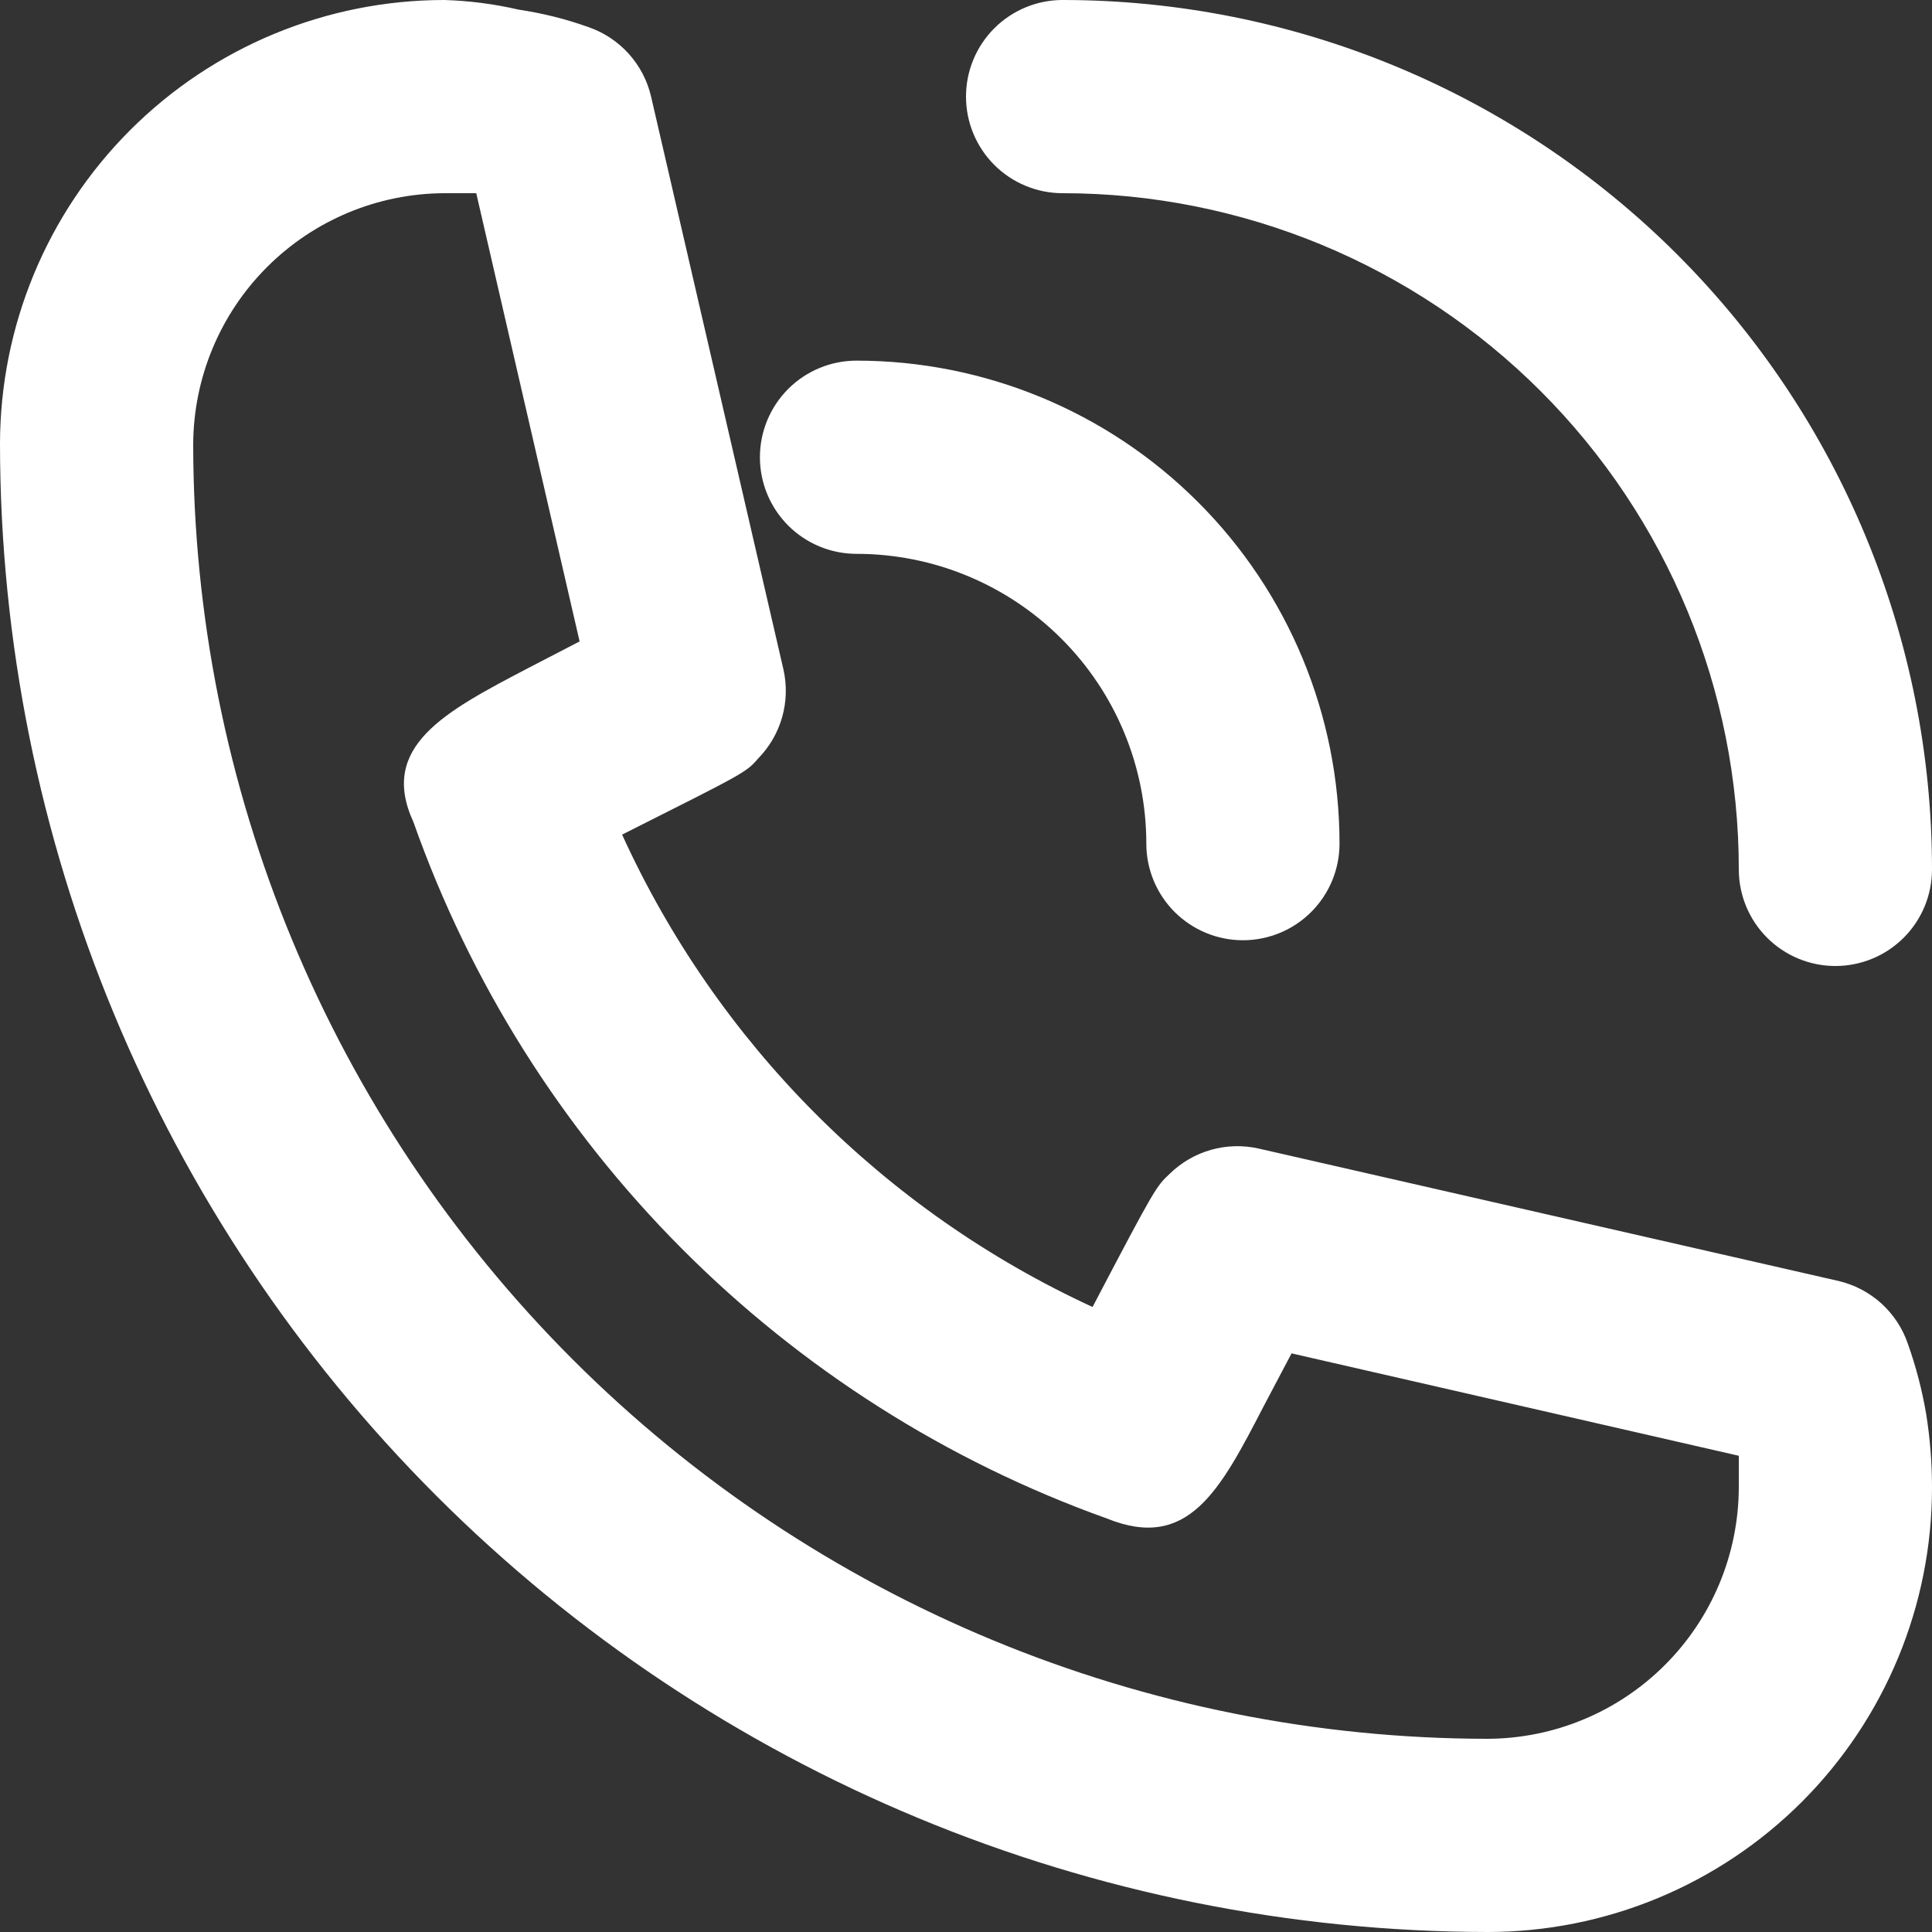
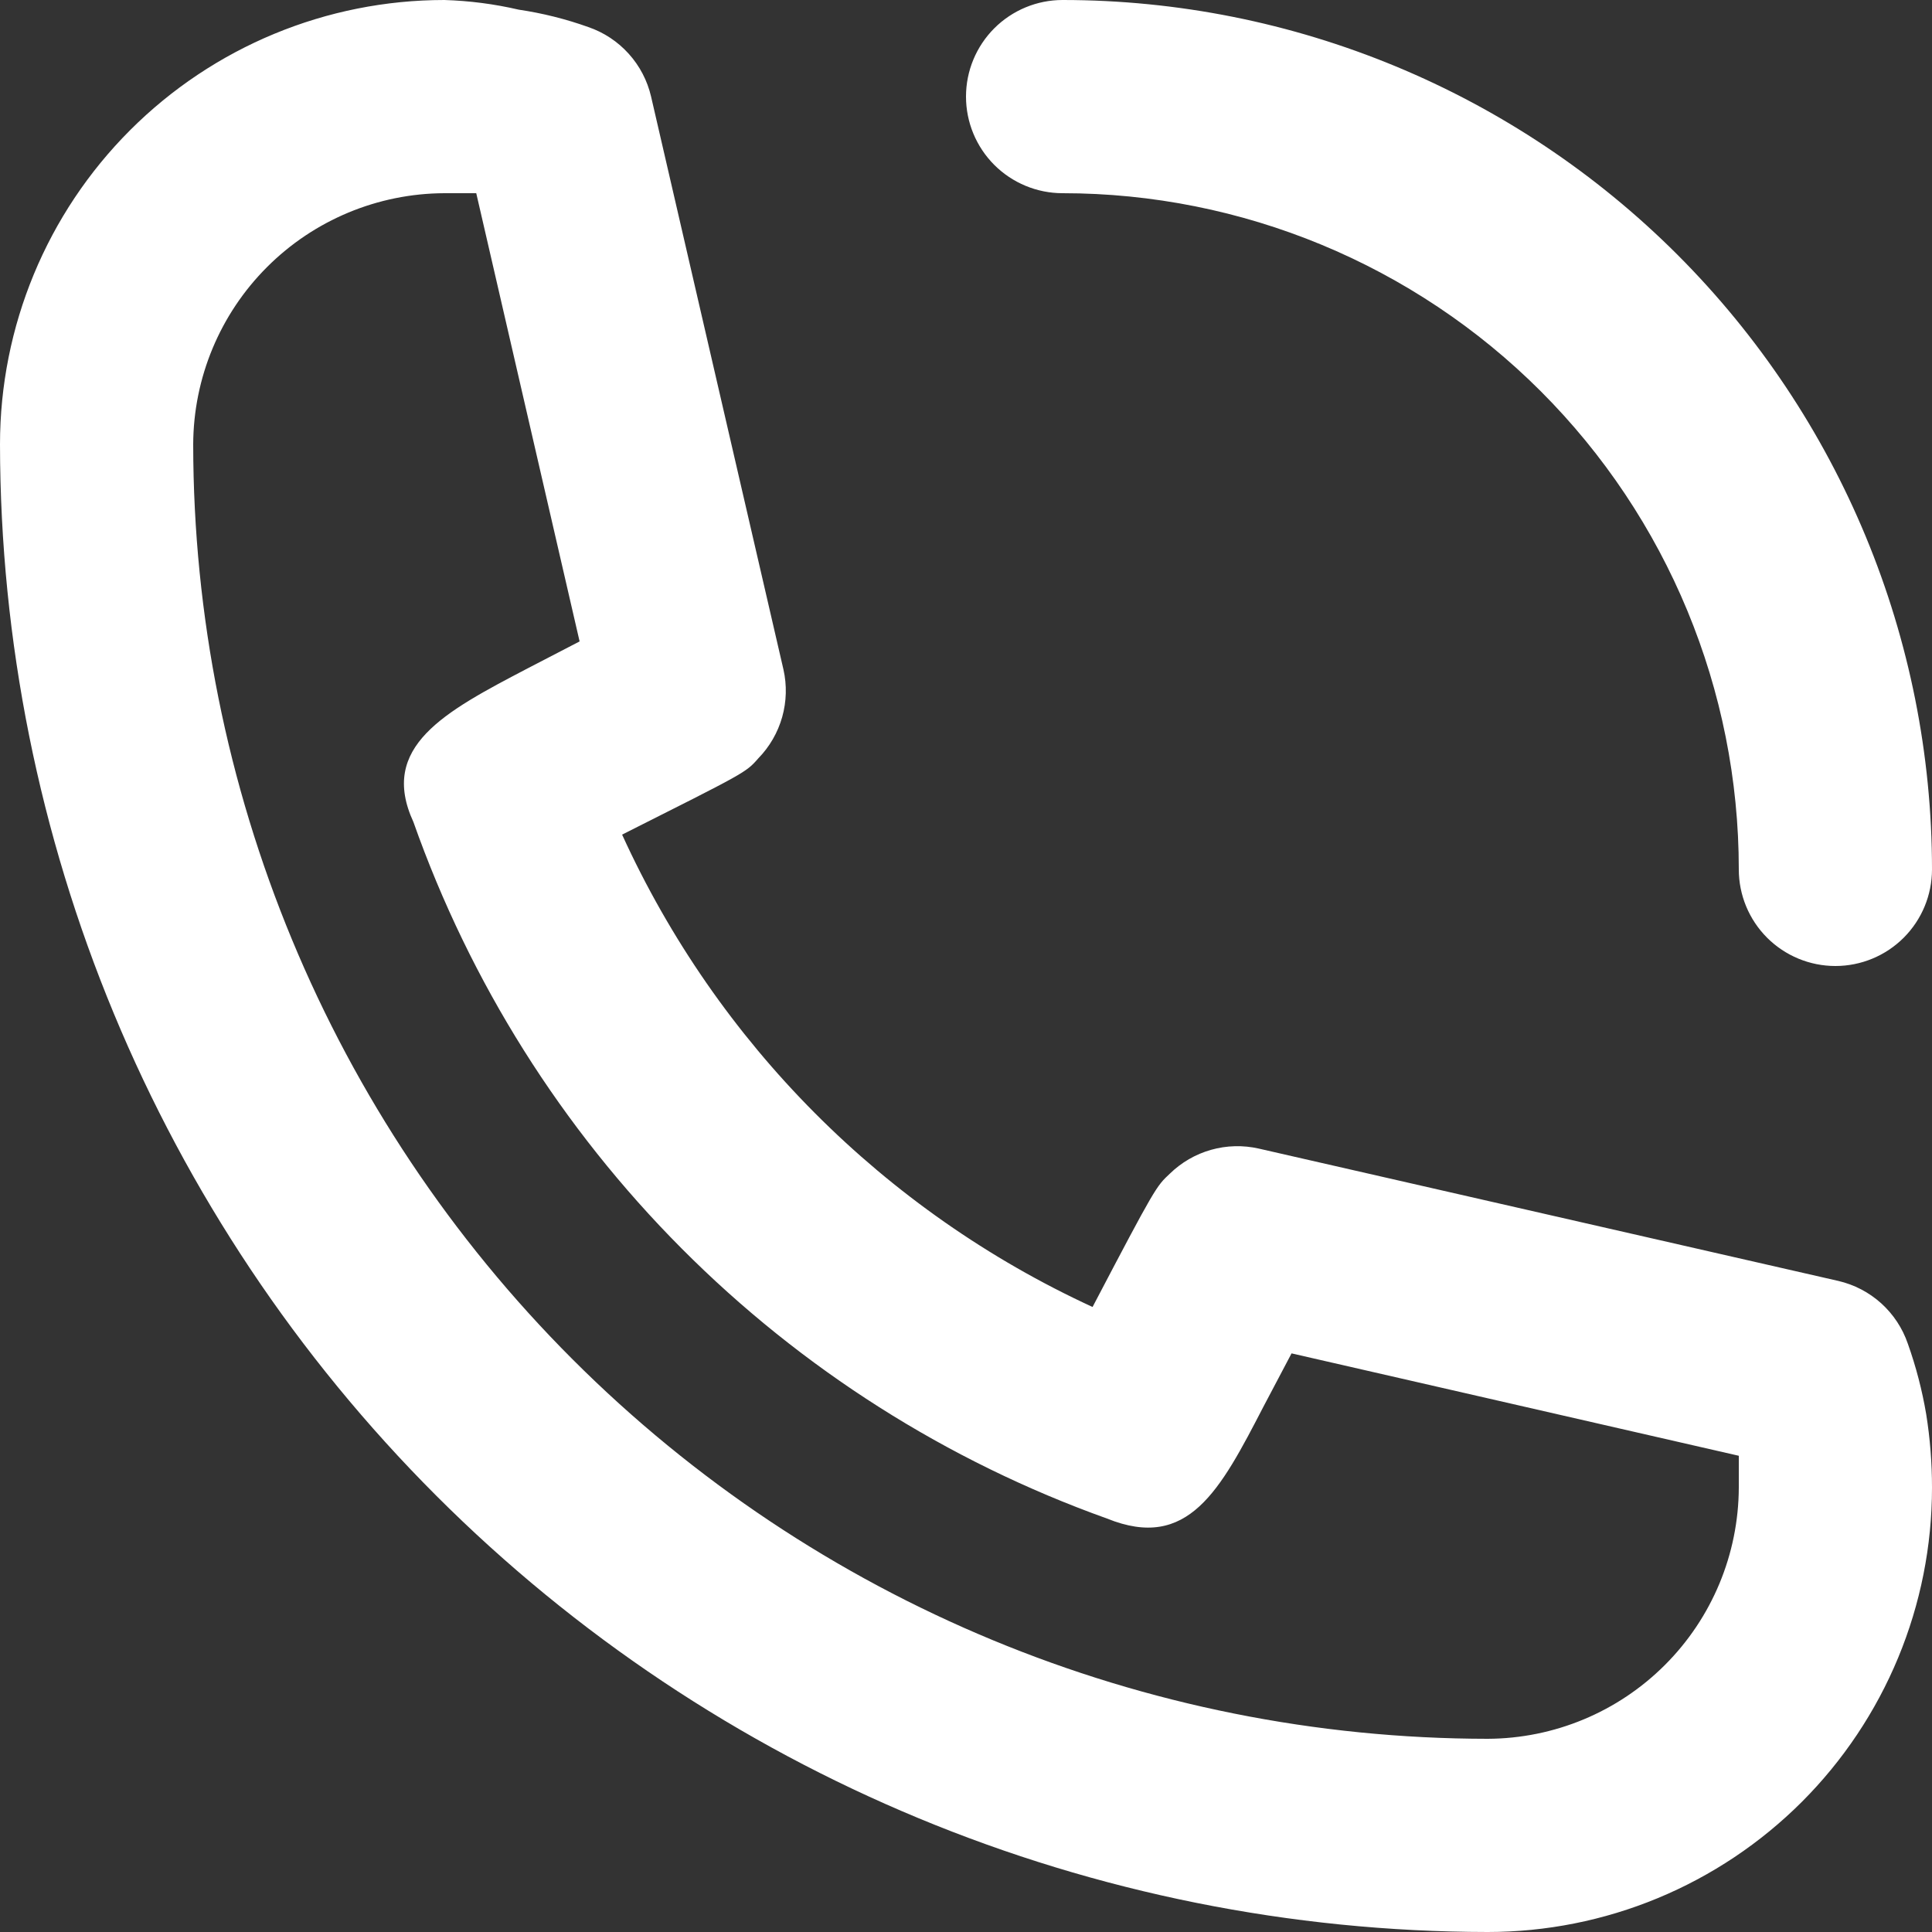
<svg xmlns="http://www.w3.org/2000/svg" width="75" height="75" viewBox="0 0 75 75" fill="none">
  <rect x="0" y="0" width="75" height="75" fill="#333333" stroke="none" />
-   <path d="M33.25 21.5C36.234 21.5 39.095 22.685 41.205 24.795C43.315 26.905 44.5 29.766 44.5 32.75C44.5 33.745 44.895 34.698 45.598 35.402C46.302 36.105 47.255 36.5 48.25 36.5C49.245 36.5 50.198 36.105 50.902 35.402C51.605 34.698 52 33.745 52 32.75C52 27.777 50.025 23.008 46.508 19.492C42.992 15.975 38.223 14 33.25 14C32.255 14 31.302 14.395 30.598 15.098C29.895 15.802 29.5 16.755 29.5 17.75C29.5 18.745 29.895 19.698 30.598 20.402C31.302 21.105 32.255 21.5 33.25 21.5Z" fill="white" />
  <path d="M41.25 7.5C48.212 7.5 54.889 10.266 59.812 15.188C64.734 20.111 67.5 26.788 67.5 33.75C67.5 34.745 67.895 35.698 68.598 36.402C69.302 37.105 70.255 37.5 71.25 37.5C72.245 37.5 73.198 37.105 73.902 36.402C74.605 35.698 75 34.745 75 33.75C75 24.799 71.444 16.215 65.115 9.885C58.785 3.556 50.201 0 41.25 0C40.255 0 39.302 0.395 38.598 1.098C37.895 1.802 37.5 2.755 37.5 3.75C37.5 4.745 37.895 5.698 38.598 6.402C39.302 7.105 40.255 7.5 41.25 7.5ZM74.062 52.163C73.856 51.56 73.5 51.021 73.028 50.594C72.555 50.168 71.982 49.869 71.362 49.725L48.862 44.587C48.252 44.449 47.616 44.466 47.013 44.636C46.411 44.806 45.86 45.125 45.413 45.562C44.888 46.05 44.85 46.087 42.413 50.737C34.325 47.011 27.844 40.503 24.15 32.4C28.913 30 28.95 30 29.438 29.438C29.875 28.99 30.194 28.439 30.364 27.837C30.534 27.234 30.551 26.598 30.413 25.988L25.275 3.75C25.131 3.13 24.832 2.557 24.405 2.085C23.979 1.612 23.439 1.256 22.837 1.05C21.962 0.737 21.057 0.511 20.137 0.375C19.19 0.155 18.223 0.03 17.25 0C12.675 0 8.287 1.817 5.052 5.052C1.817 8.287 0 12.675 0 17.25C0.02 32.56 6.111 47.238 16.936 58.063C27.762 68.889 42.44 74.98 57.75 75C60.015 75 62.258 74.554 64.351 73.687C66.444 72.82 68.346 71.549 69.948 69.948C71.549 68.346 72.82 66.444 73.687 64.351C74.554 62.258 75 60.015 75 57.75C75.001 56.795 74.926 55.843 74.775 54.9C74.617 53.968 74.379 53.053 74.062 52.163ZM57.75 67.5C44.426 67.49 31.65 62.193 22.229 52.771C12.807 43.35 7.51 30.574 7.5 17.25C7.51 14.667 8.54 12.193 10.367 10.367C12.193 8.54 14.667 7.51 17.25 7.5H18.488L22.5 24.9L20.475 25.95C17.25 27.637 14.7 28.988 16.05 31.913C18.248 38.136 21.805 43.791 26.463 48.468C31.12 53.145 36.761 56.726 42.975 58.95C46.125 60.225 47.362 57.862 49.05 54.6L50.138 52.538L67.5 56.513V57.75C67.49 60.333 66.46 62.807 64.633 64.633C62.807 66.46 60.333 67.49 57.75 67.5Z" fill="white" />
</svg>